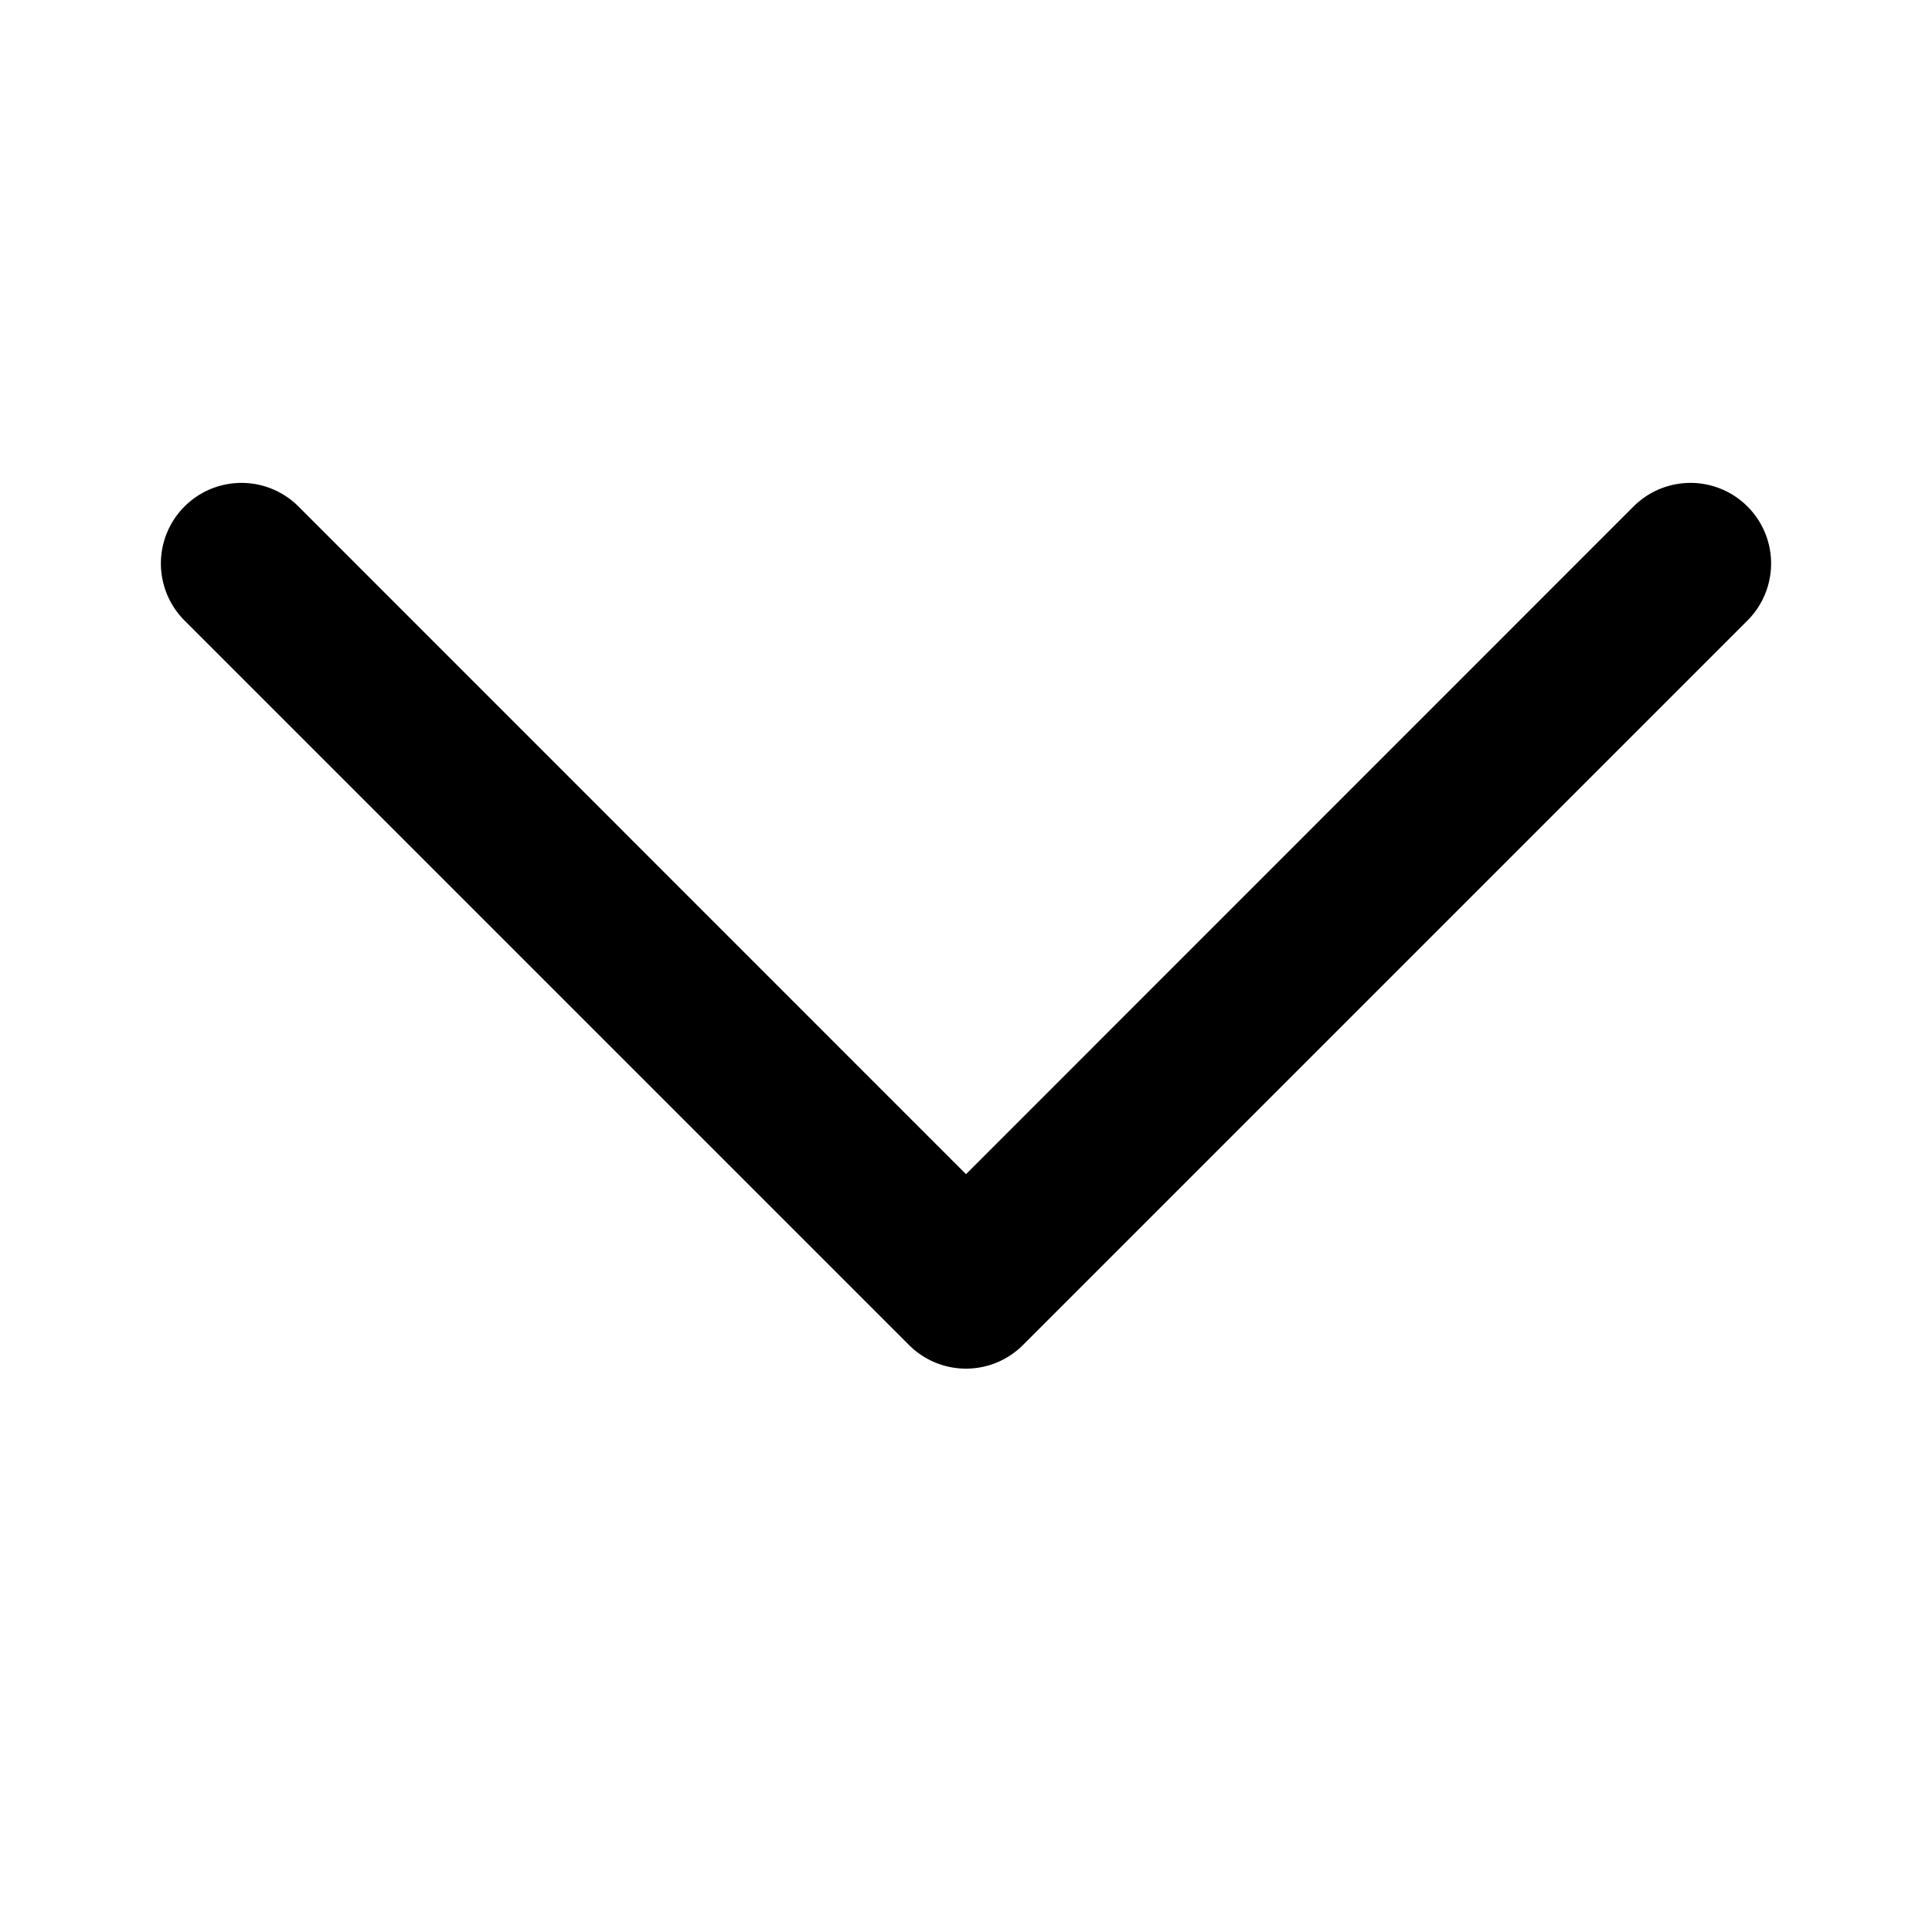
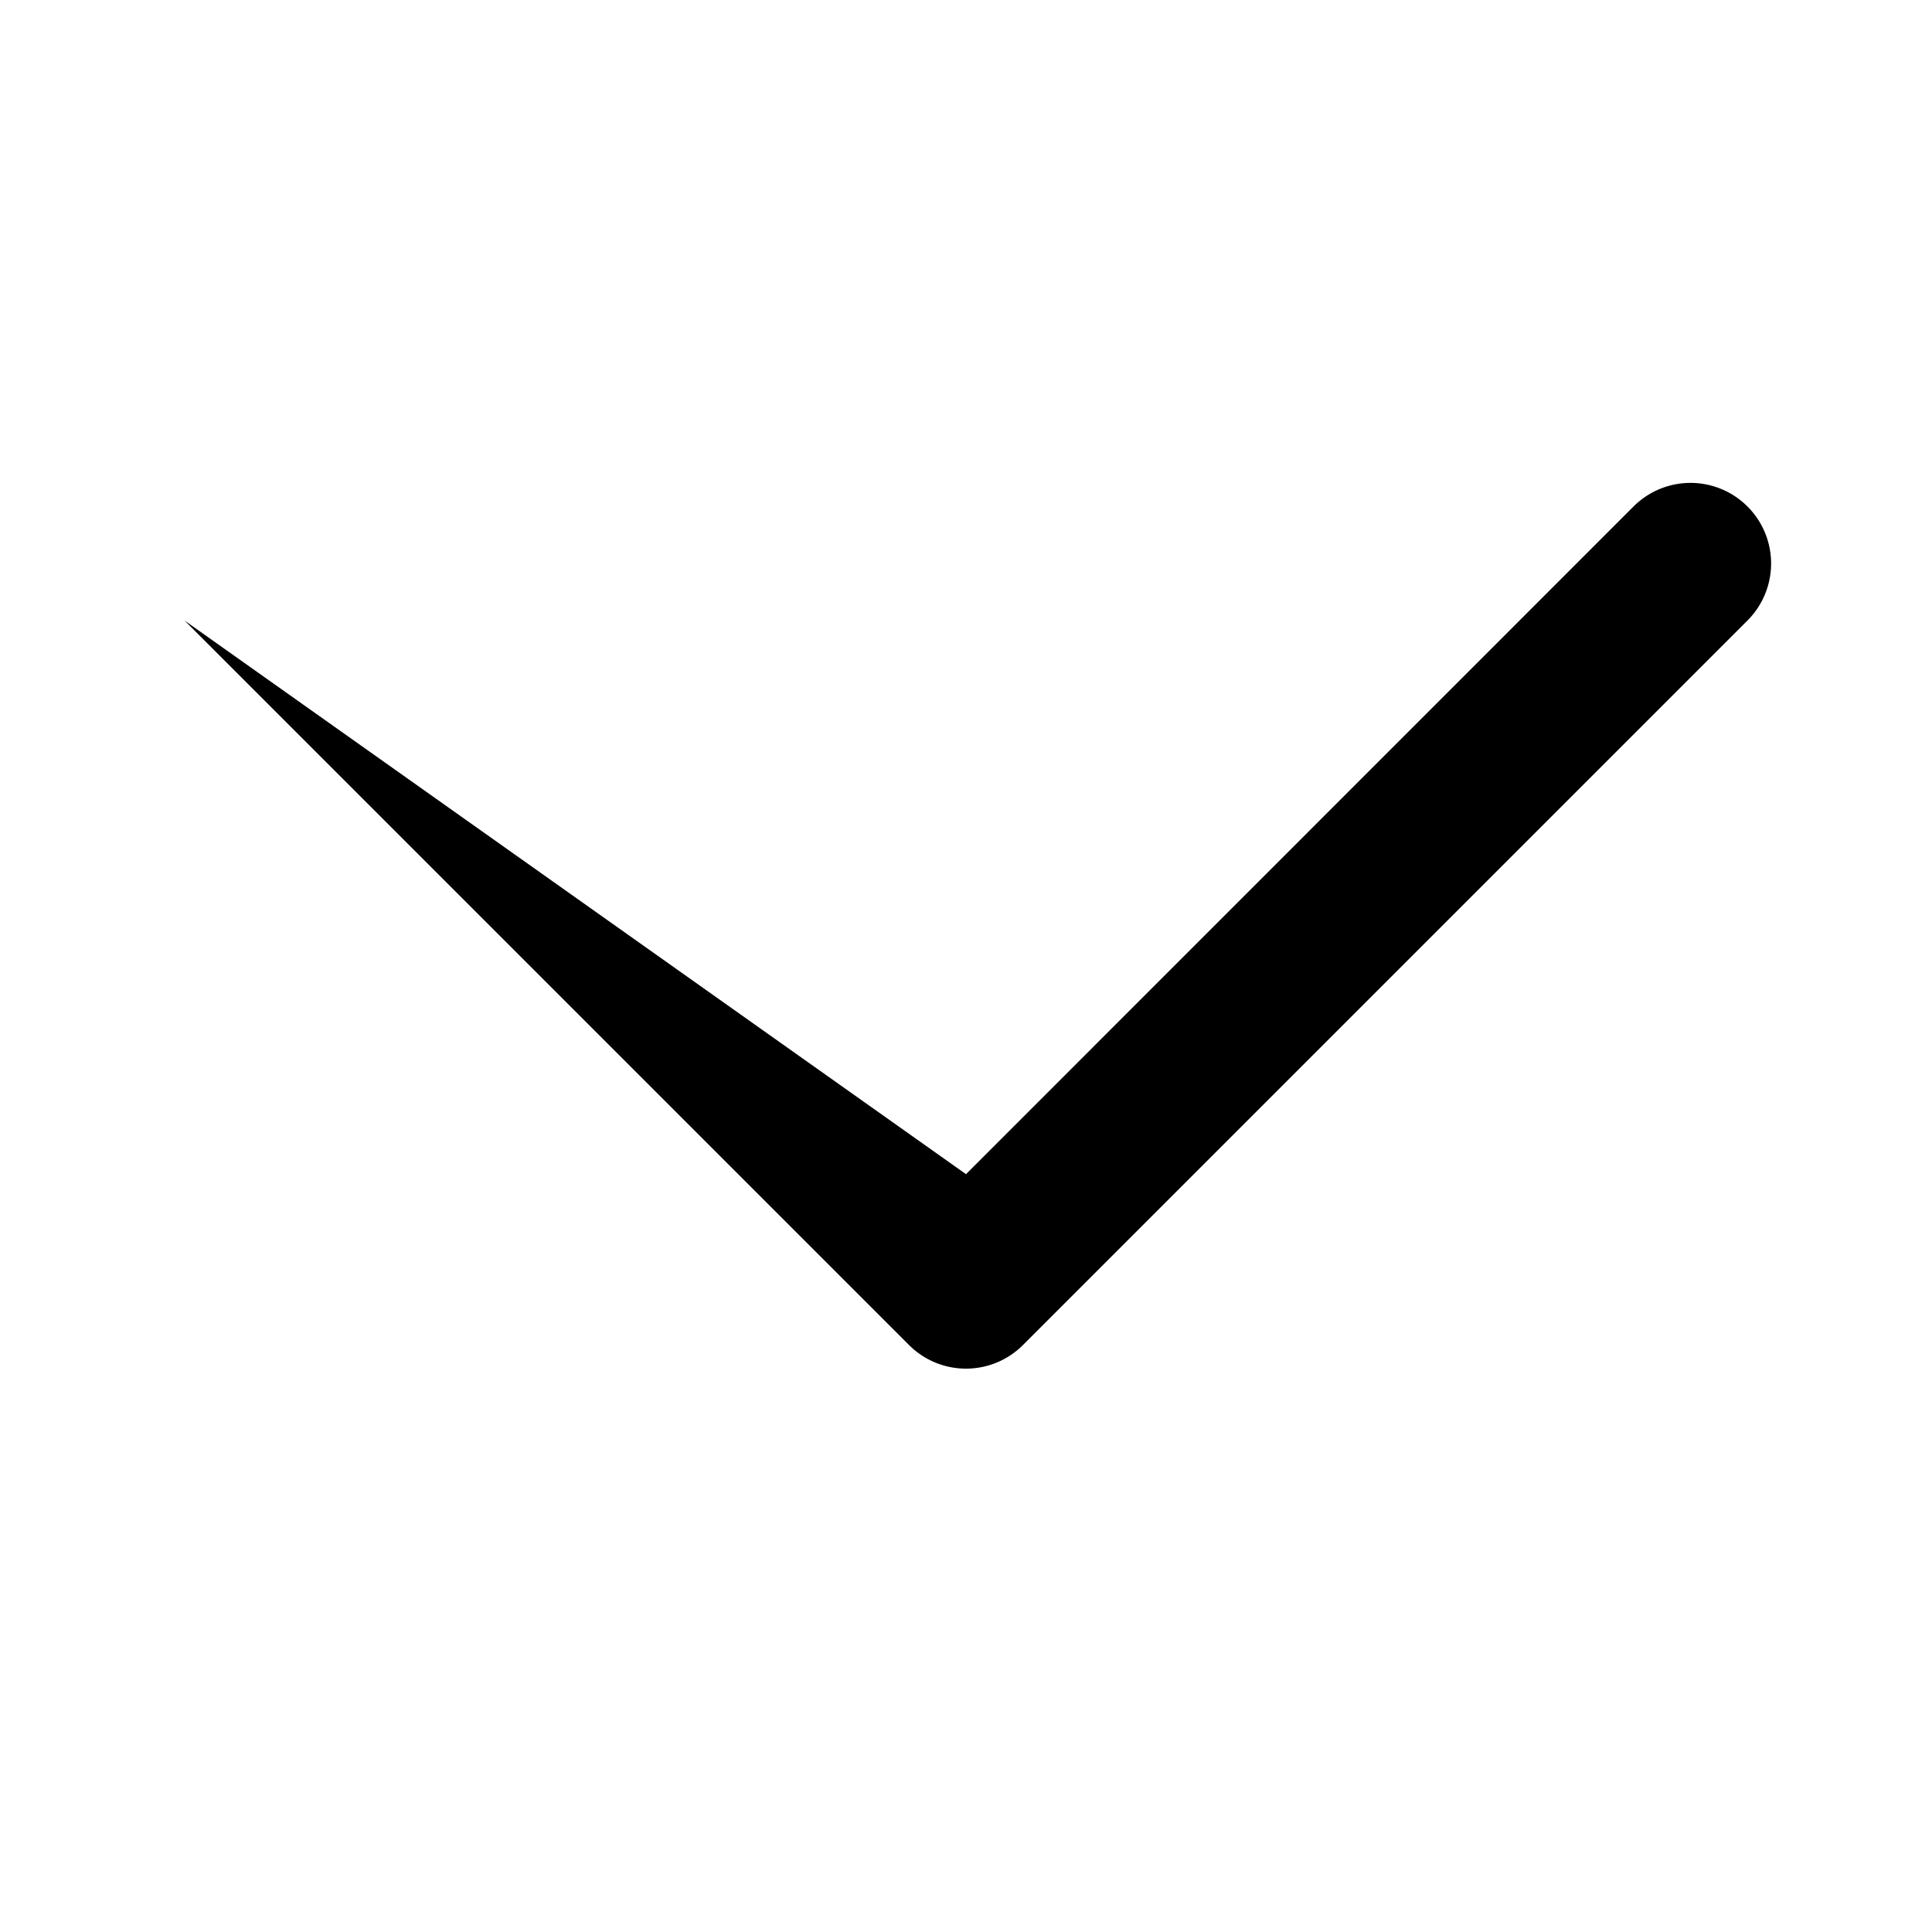
<svg xmlns="http://www.w3.org/2000/svg" viewBox="0 0 12 12" width="12" height="12">
-   <path d="M6.354 8.354a.5.5 0 0 1-.708 0l-4.5-4.5a.5.5 0 1 1 .708-.708L6 7.293l4.146-4.147a.5.5 0 0 1 .708.708l-4.5 4.5z" />
+   <path d="M6.354 8.354a.5.5 0 0 1-.708 0l-4.5-4.5L6 7.293l4.146-4.147a.5.5 0 0 1 .708.708l-4.5 4.5z" />
</svg>